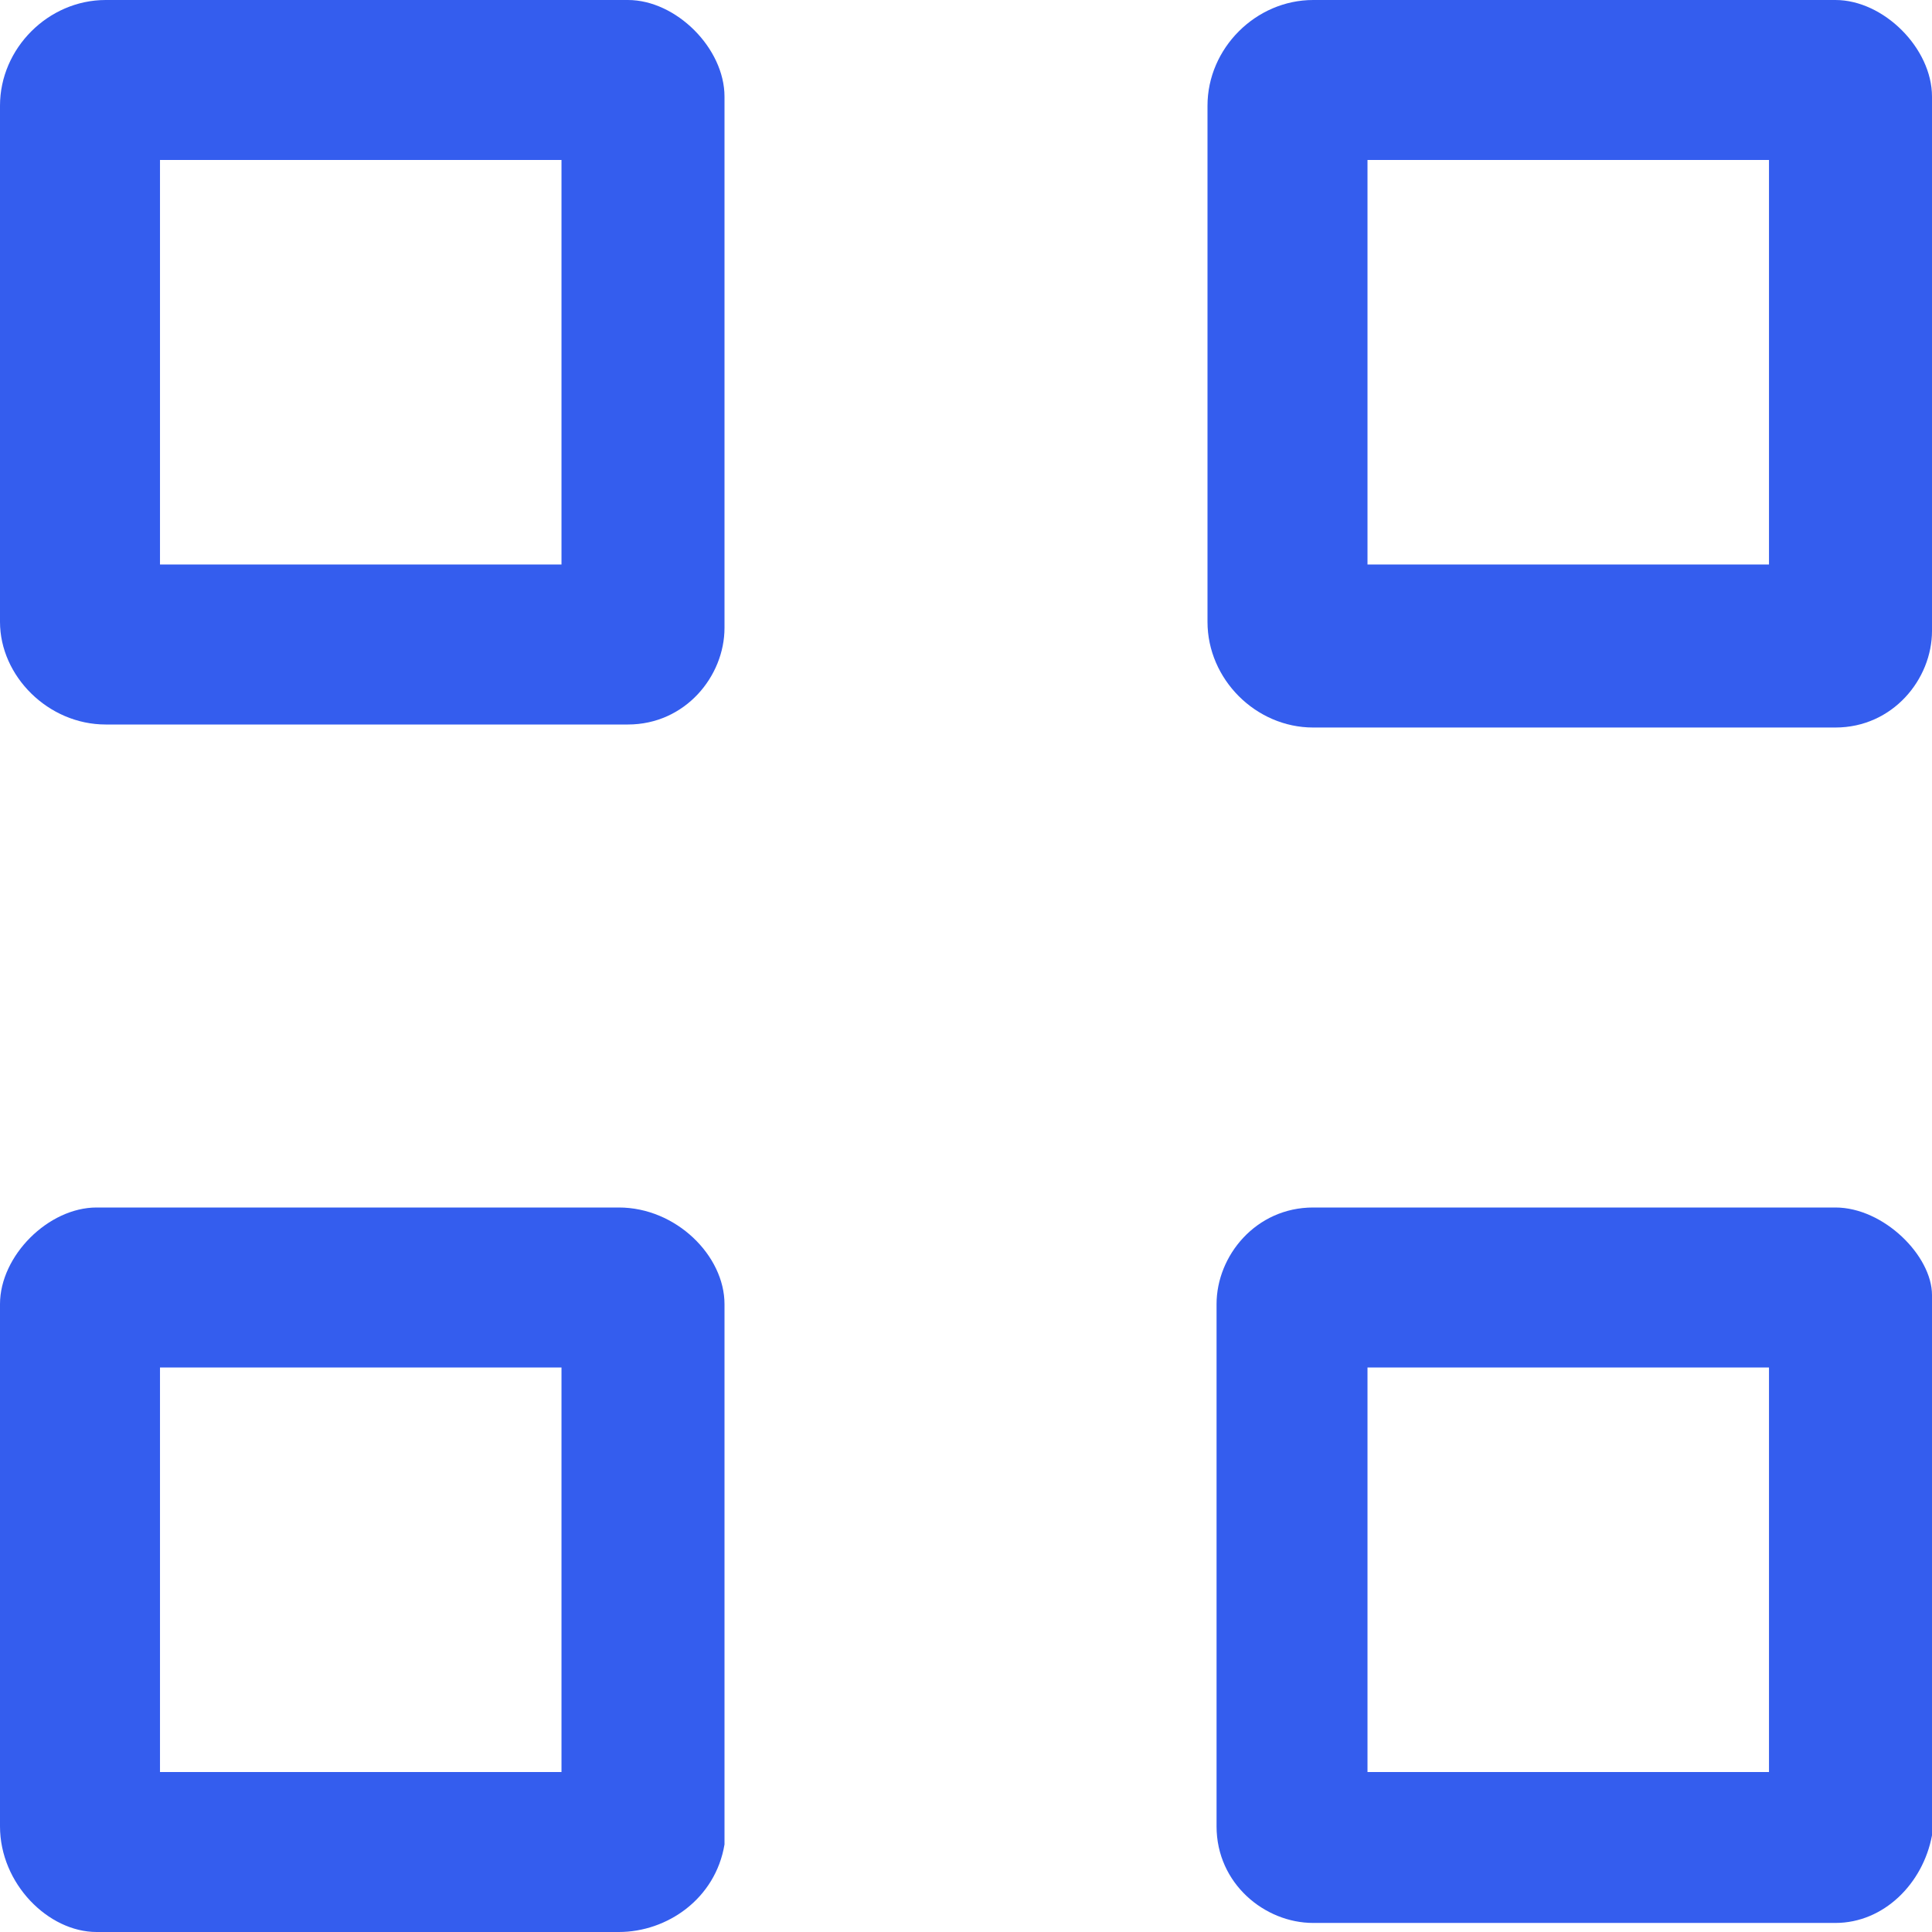
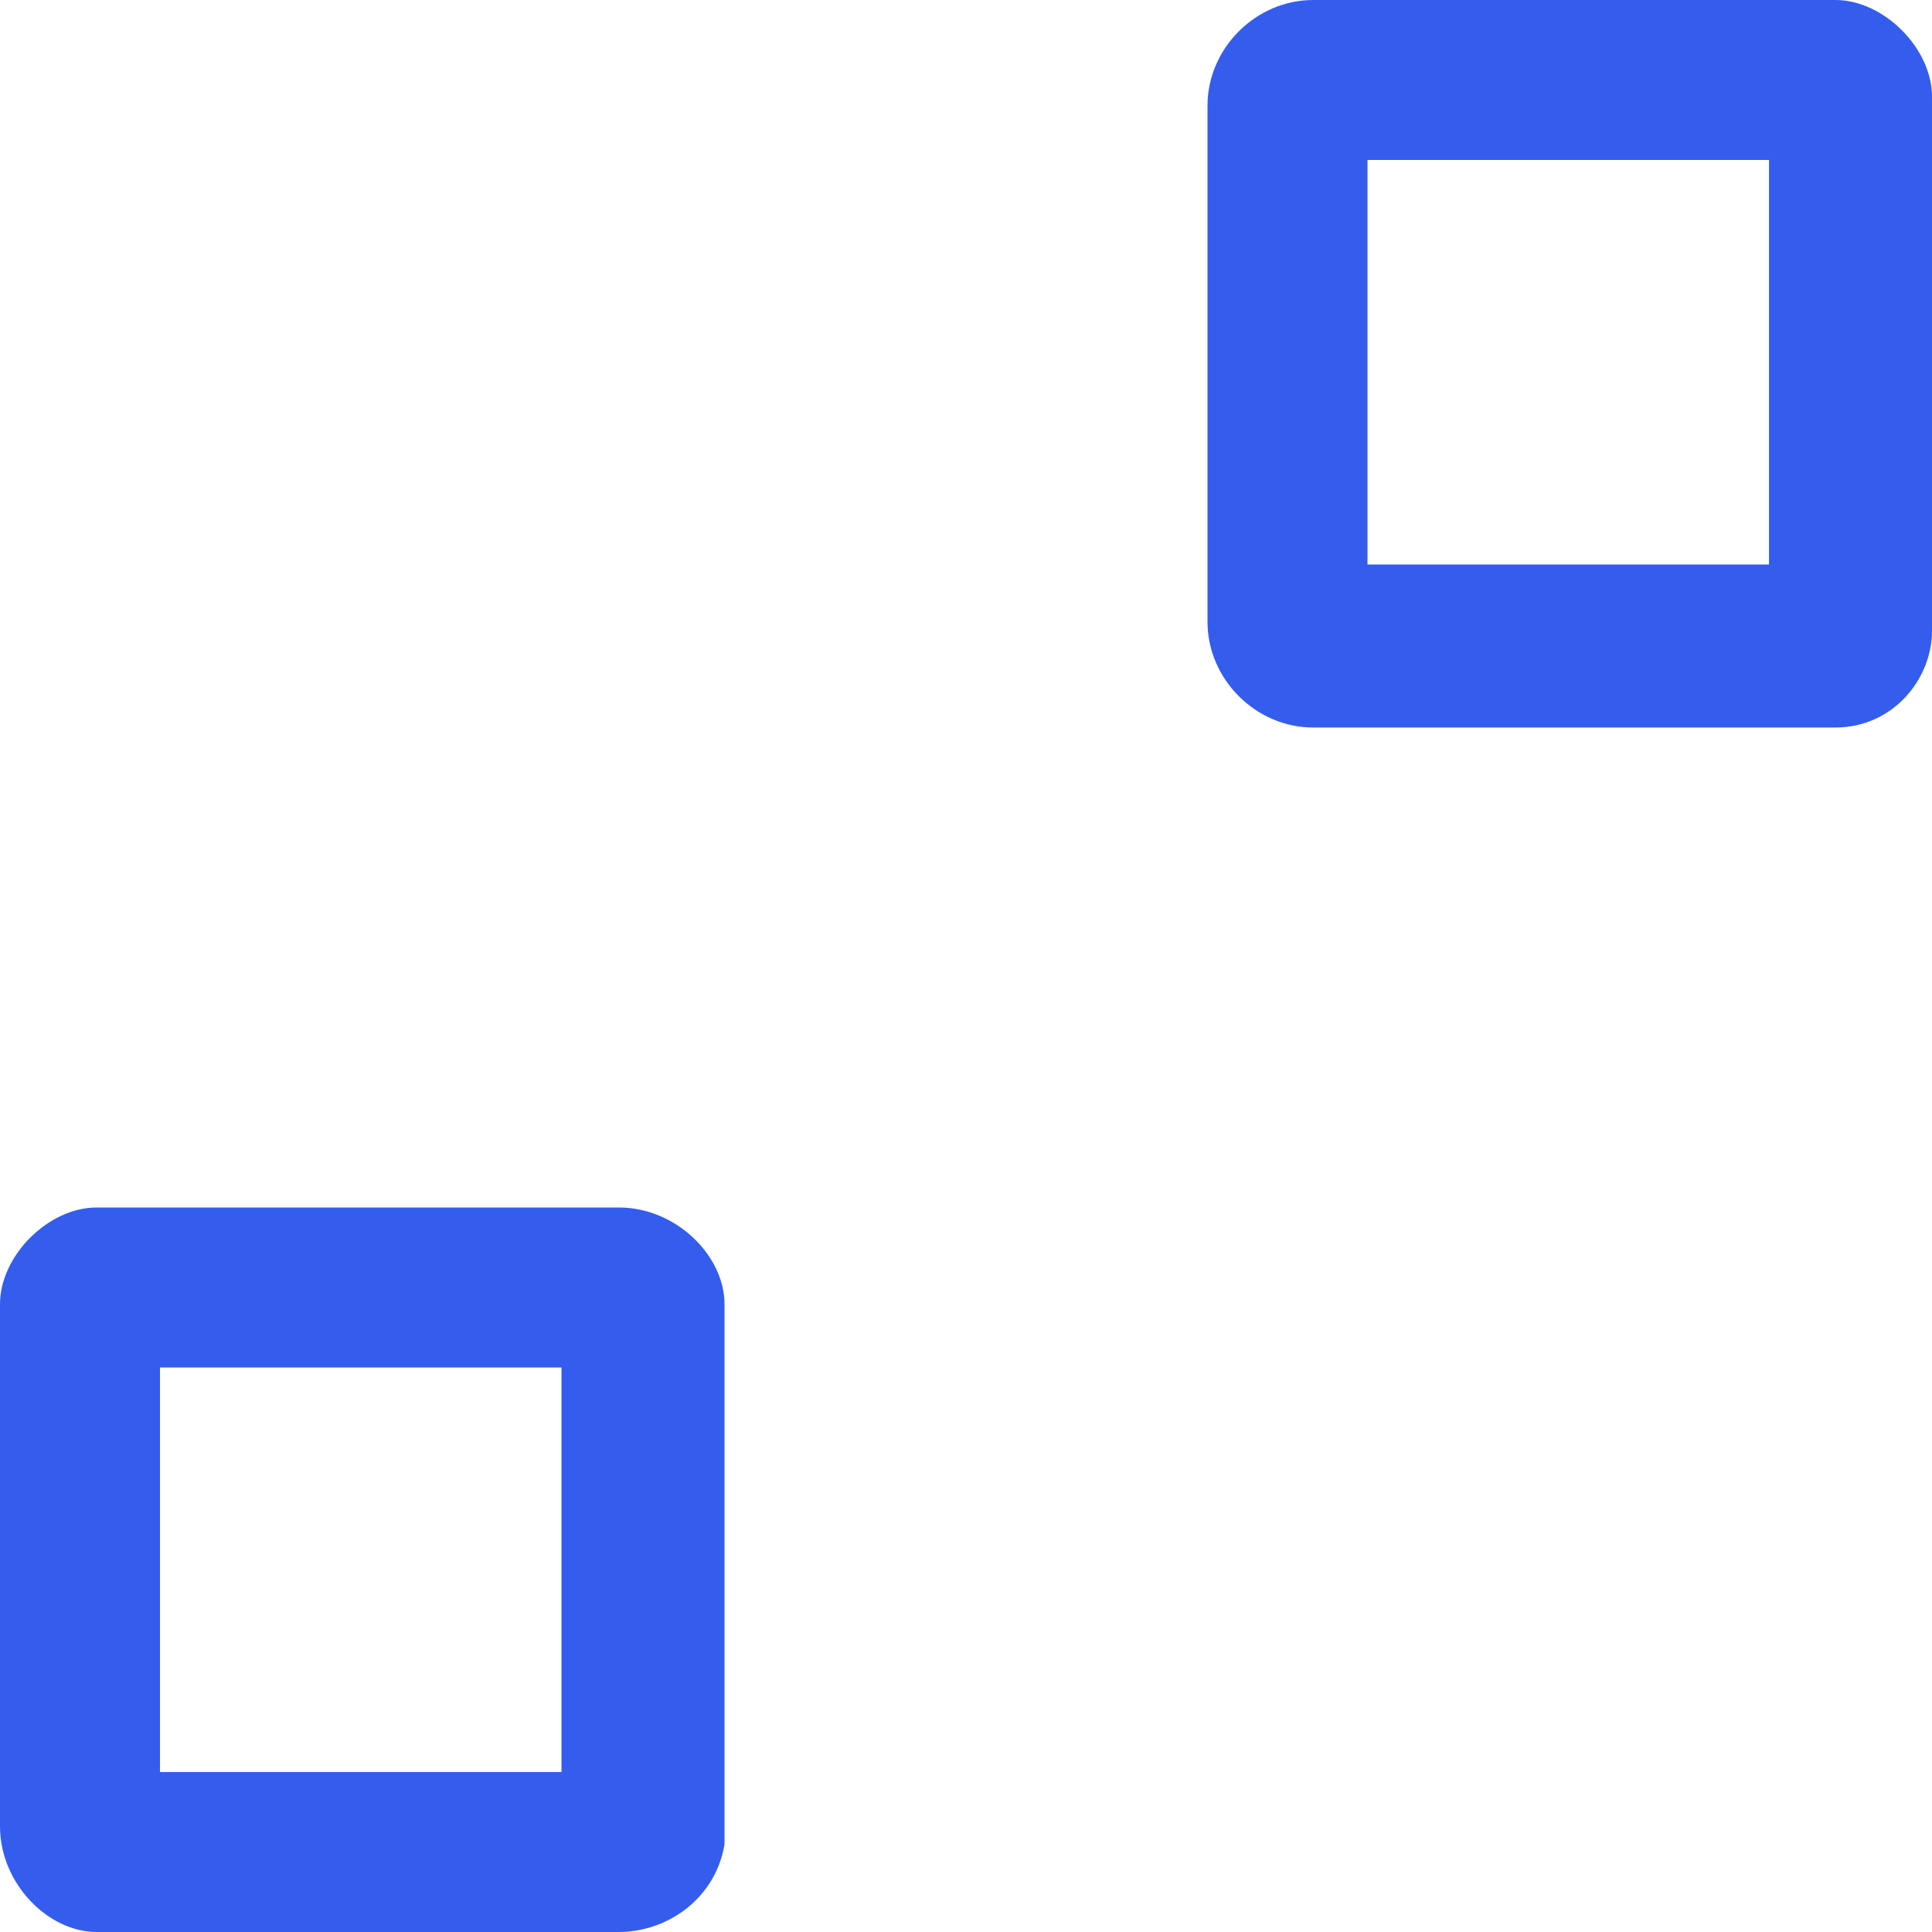
<svg xmlns="http://www.w3.org/2000/svg" width="64" height="64" viewBox="0 0 64 64" fill="none">
-   <path d="M20.8 0H3.5C1.6 0 0 1.6 0 3.5V20.6C0 22.4 1.6 24 3.5 24H20.8C22.7 24 24 22.4 24 20.8V3.2C24 1.6 22.4 0 20.8 0ZM18.7 18.7H5.3V5.3H18.6V18.7H18.7Z" fill="#345DEE" />
  <path d="M20.5 40H3.2C1.6 40 0 41.6 0 43.2V60.5C0 62.4 1.6 64 3.2 64H20.5C22.1 64 23.7 62.9 24 61.1V43.2C24 41.6 22.4 40 20.5 40ZM18.7 58.7H5.3V45.3H18.6V58.7H18.7Z" fill="#345DEE" />
-   <path d="M60.8 40H43.5C41.6 40 40.3 41.6 40.3 43.2V60.5C40.3 62.4 41.9 63.7 43.5 63.7H60.8C62.4 63.7 63.7 62.4 64 60.8V42.9C64 41.6 62.4 40 60.8 40ZM58.7 58.7H45.3V45.3H58.6V58.7H58.7Z" fill="#345DEE" />
  <path d="M60.8 0H43.5C41.6 0 40 1.6 40 3.5V20.6C40 22.5 41.6 24.1 43.5 24.1H60.8C62.7 24.1 64 22.5 64 20.9V3.2C64 1.6 62.4 0 60.8 0ZM58.7 18.7H45.3V5.3H58.6V18.7H58.7Z" fill="#345DEE" />
</svg>